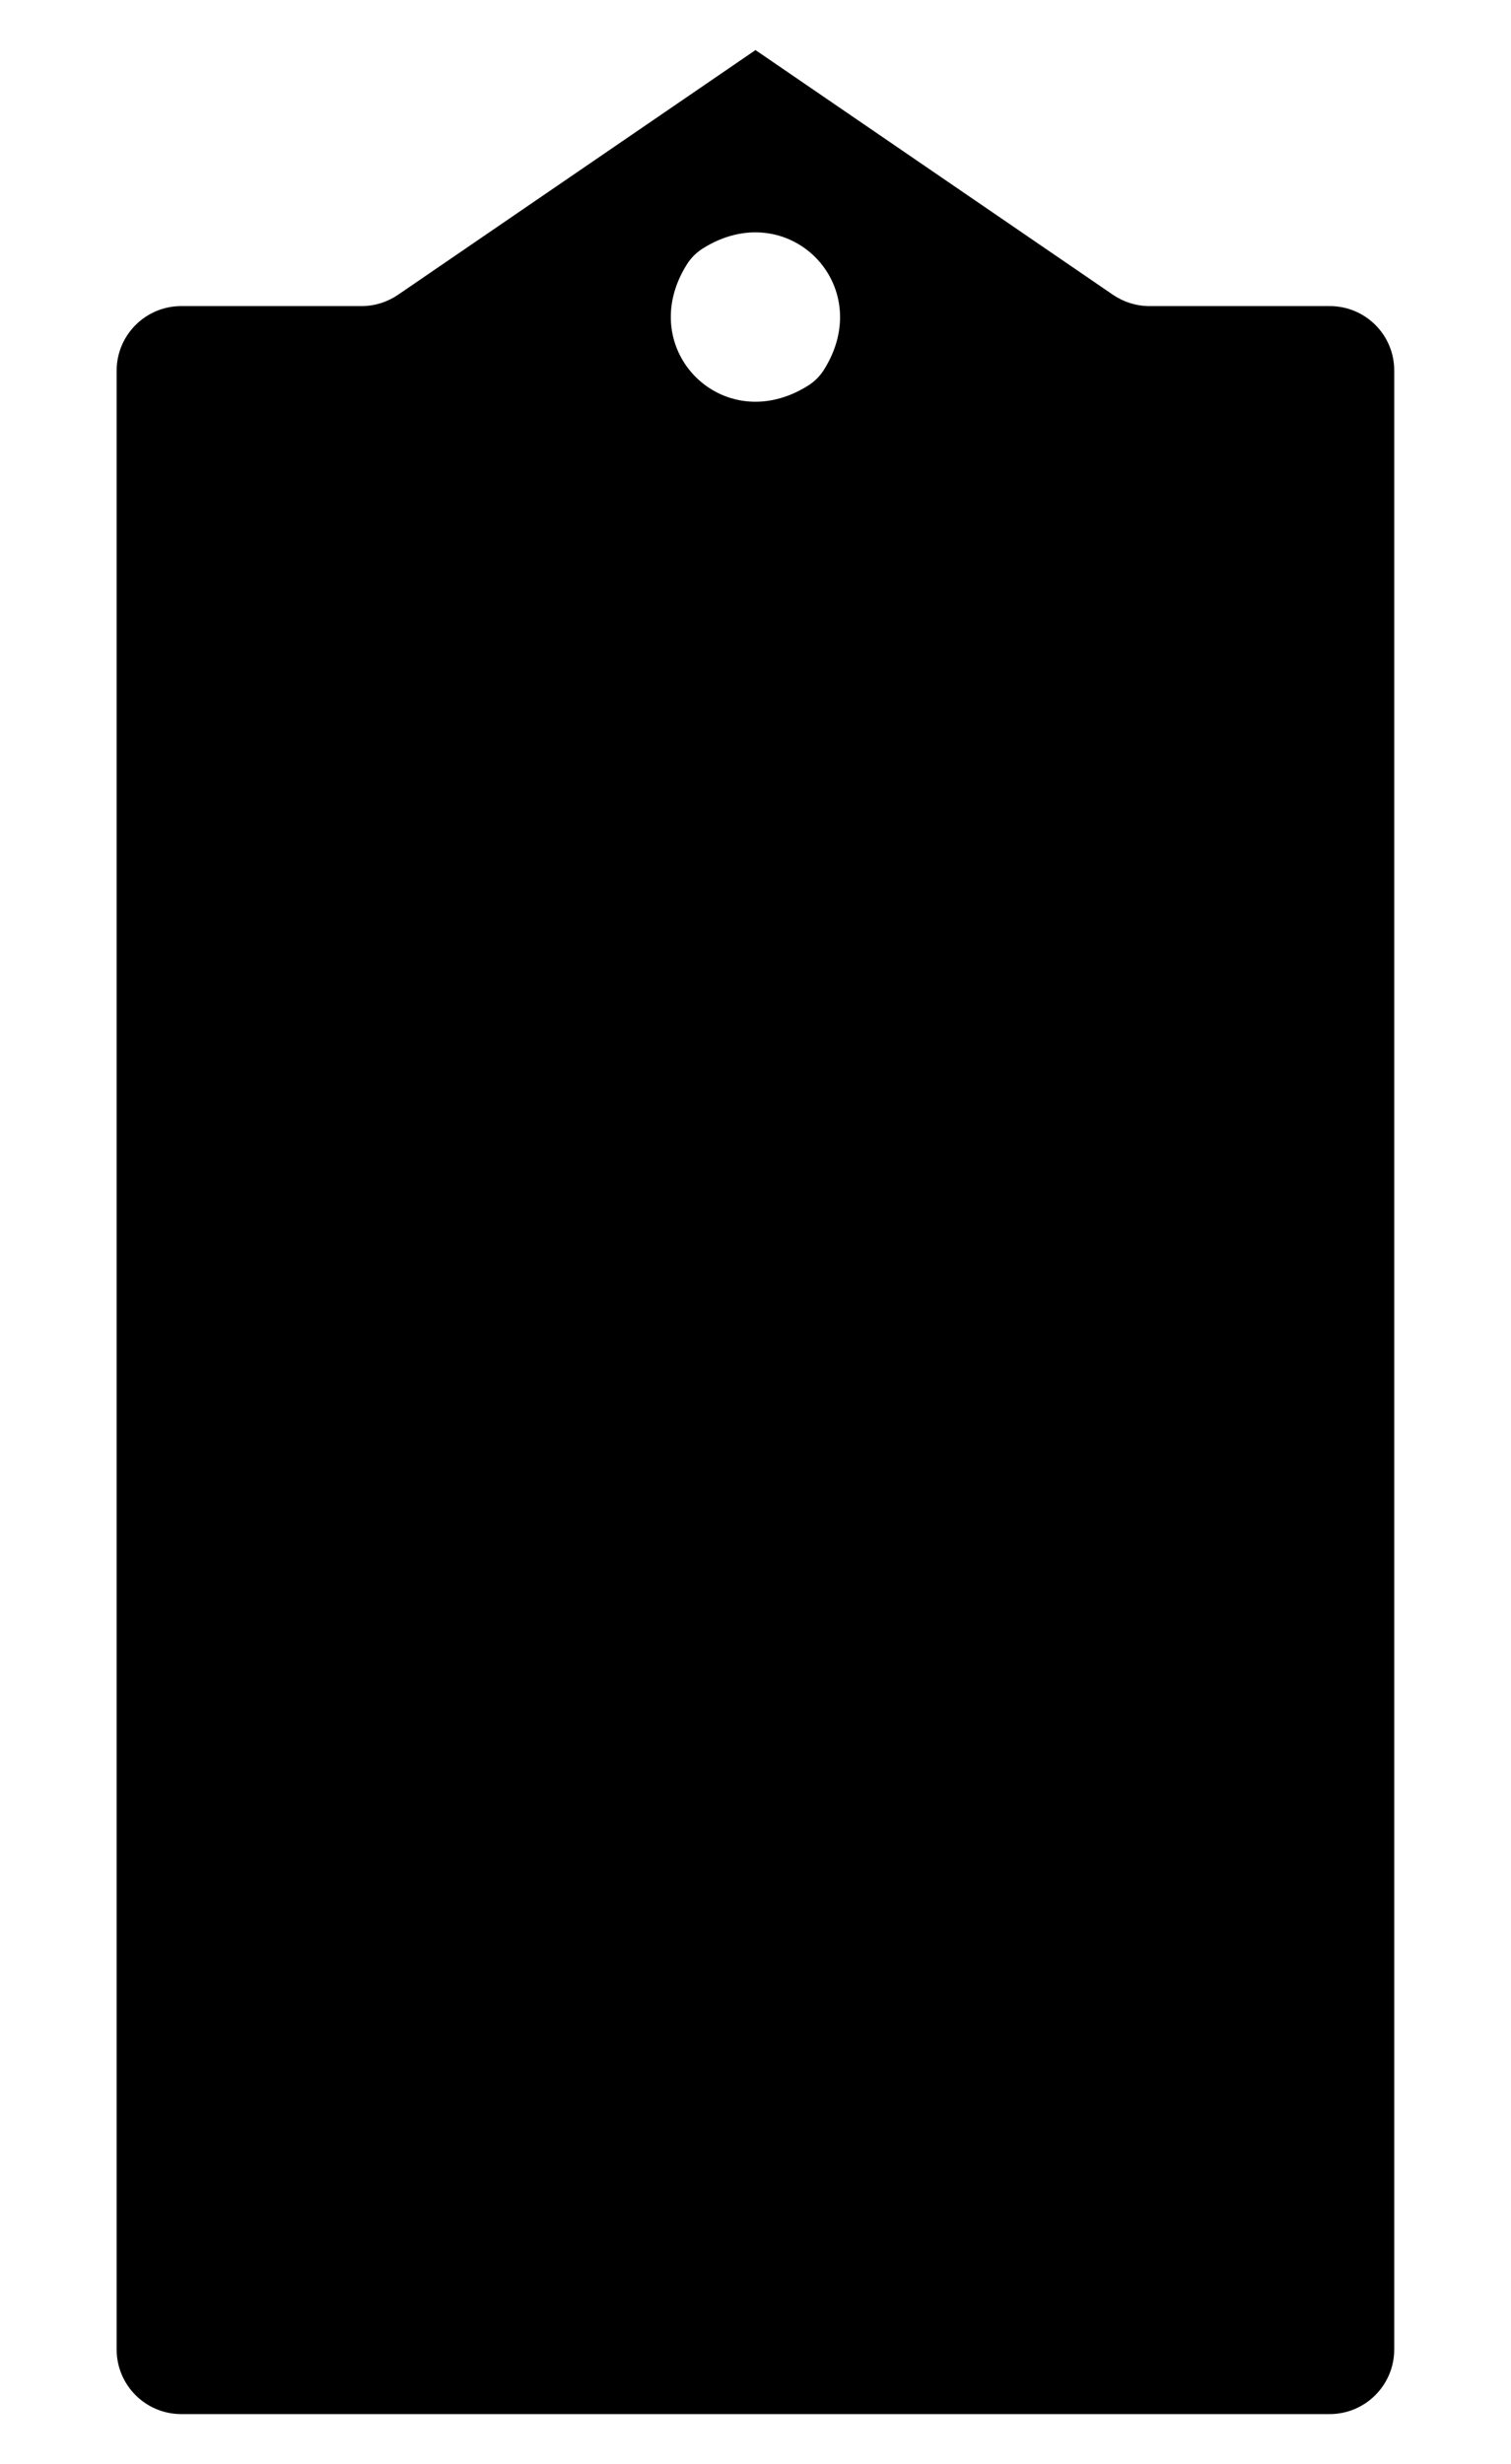
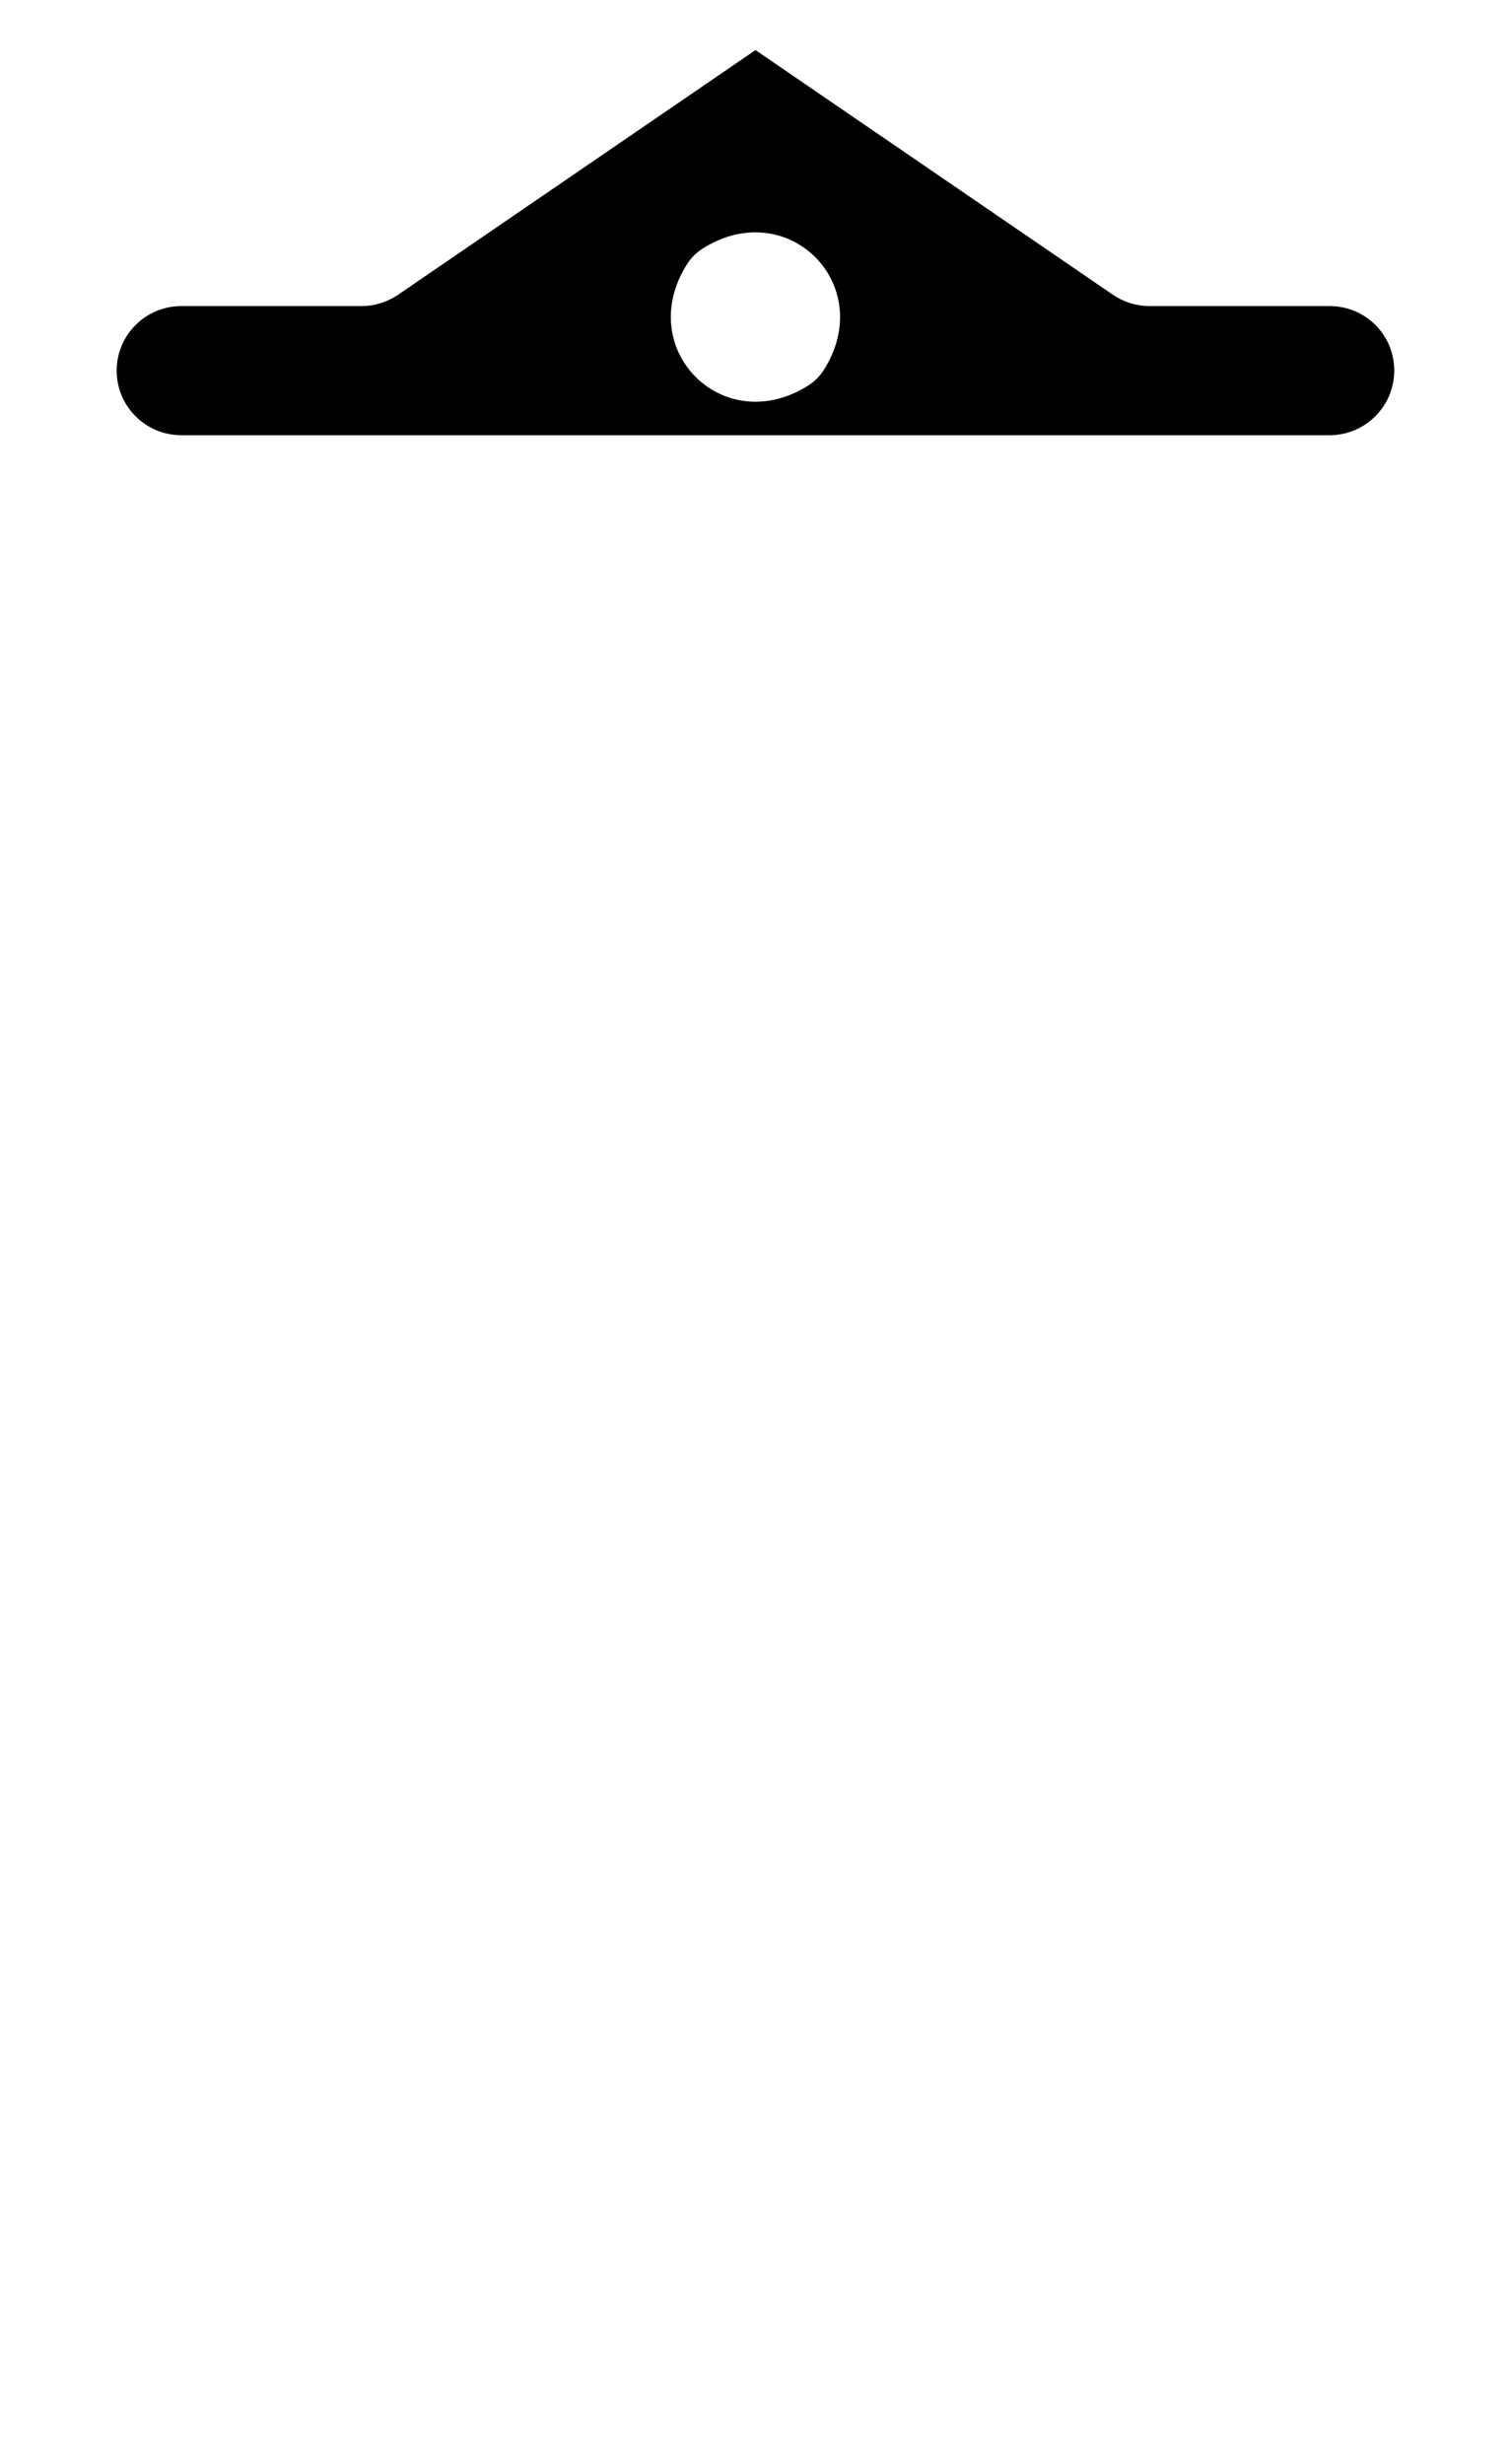
<svg xmlns="http://www.w3.org/2000/svg" version="1.1" id="Layer_1" x="0px" y="0px" width="1180px" height="1924px" viewBox="90 -462 1180 1924" style="enable-background:new 90 -462 1180 1924;" xml:space="preserve">
-   <path d="M1128.5-223H987.7c-10.2,0-20.1-3.1-28.5-8.8L680-422.9L400.8-231.8c-8.4,5.7-18.3,8.8-28.5,8.8H231.5  c-27.8,0-50.4,22.6-50.4,50.4v1545.1c0,27.8,22.6,50.4,50.4,50.4h896.9c27.8,0,50.4-22.6,50.4-50.4V-172.6  C1178.9-200.5,1156.3-223,1128.5-223z M721.2-161c-66.4,42-136.6-28.3-94.7-94.7c3.1-4.9,7.3-9.1,12.2-12.2  c66.4-42,136.6,28.3,94.7,94.7C730.3-168.3,726.1-164.1,721.2-161z" />
+   <path d="M1128.5-223H987.7c-10.2,0-20.1-3.1-28.5-8.8L680-422.9L400.8-231.8c-8.4,5.7-18.3,8.8-28.5,8.8H231.5  c-27.8,0-50.4,22.6-50.4,50.4c0,27.8,22.6,50.4,50.4,50.4h896.9c27.8,0,50.4-22.6,50.4-50.4V-172.6  C1178.9-200.5,1156.3-223,1128.5-223z M721.2-161c-66.4,42-136.6-28.3-94.7-94.7c3.1-4.9,7.3-9.1,12.2-12.2  c66.4-42,136.6,28.3,94.7,94.7C730.3-168.3,726.1-164.1,721.2-161z" />
</svg>